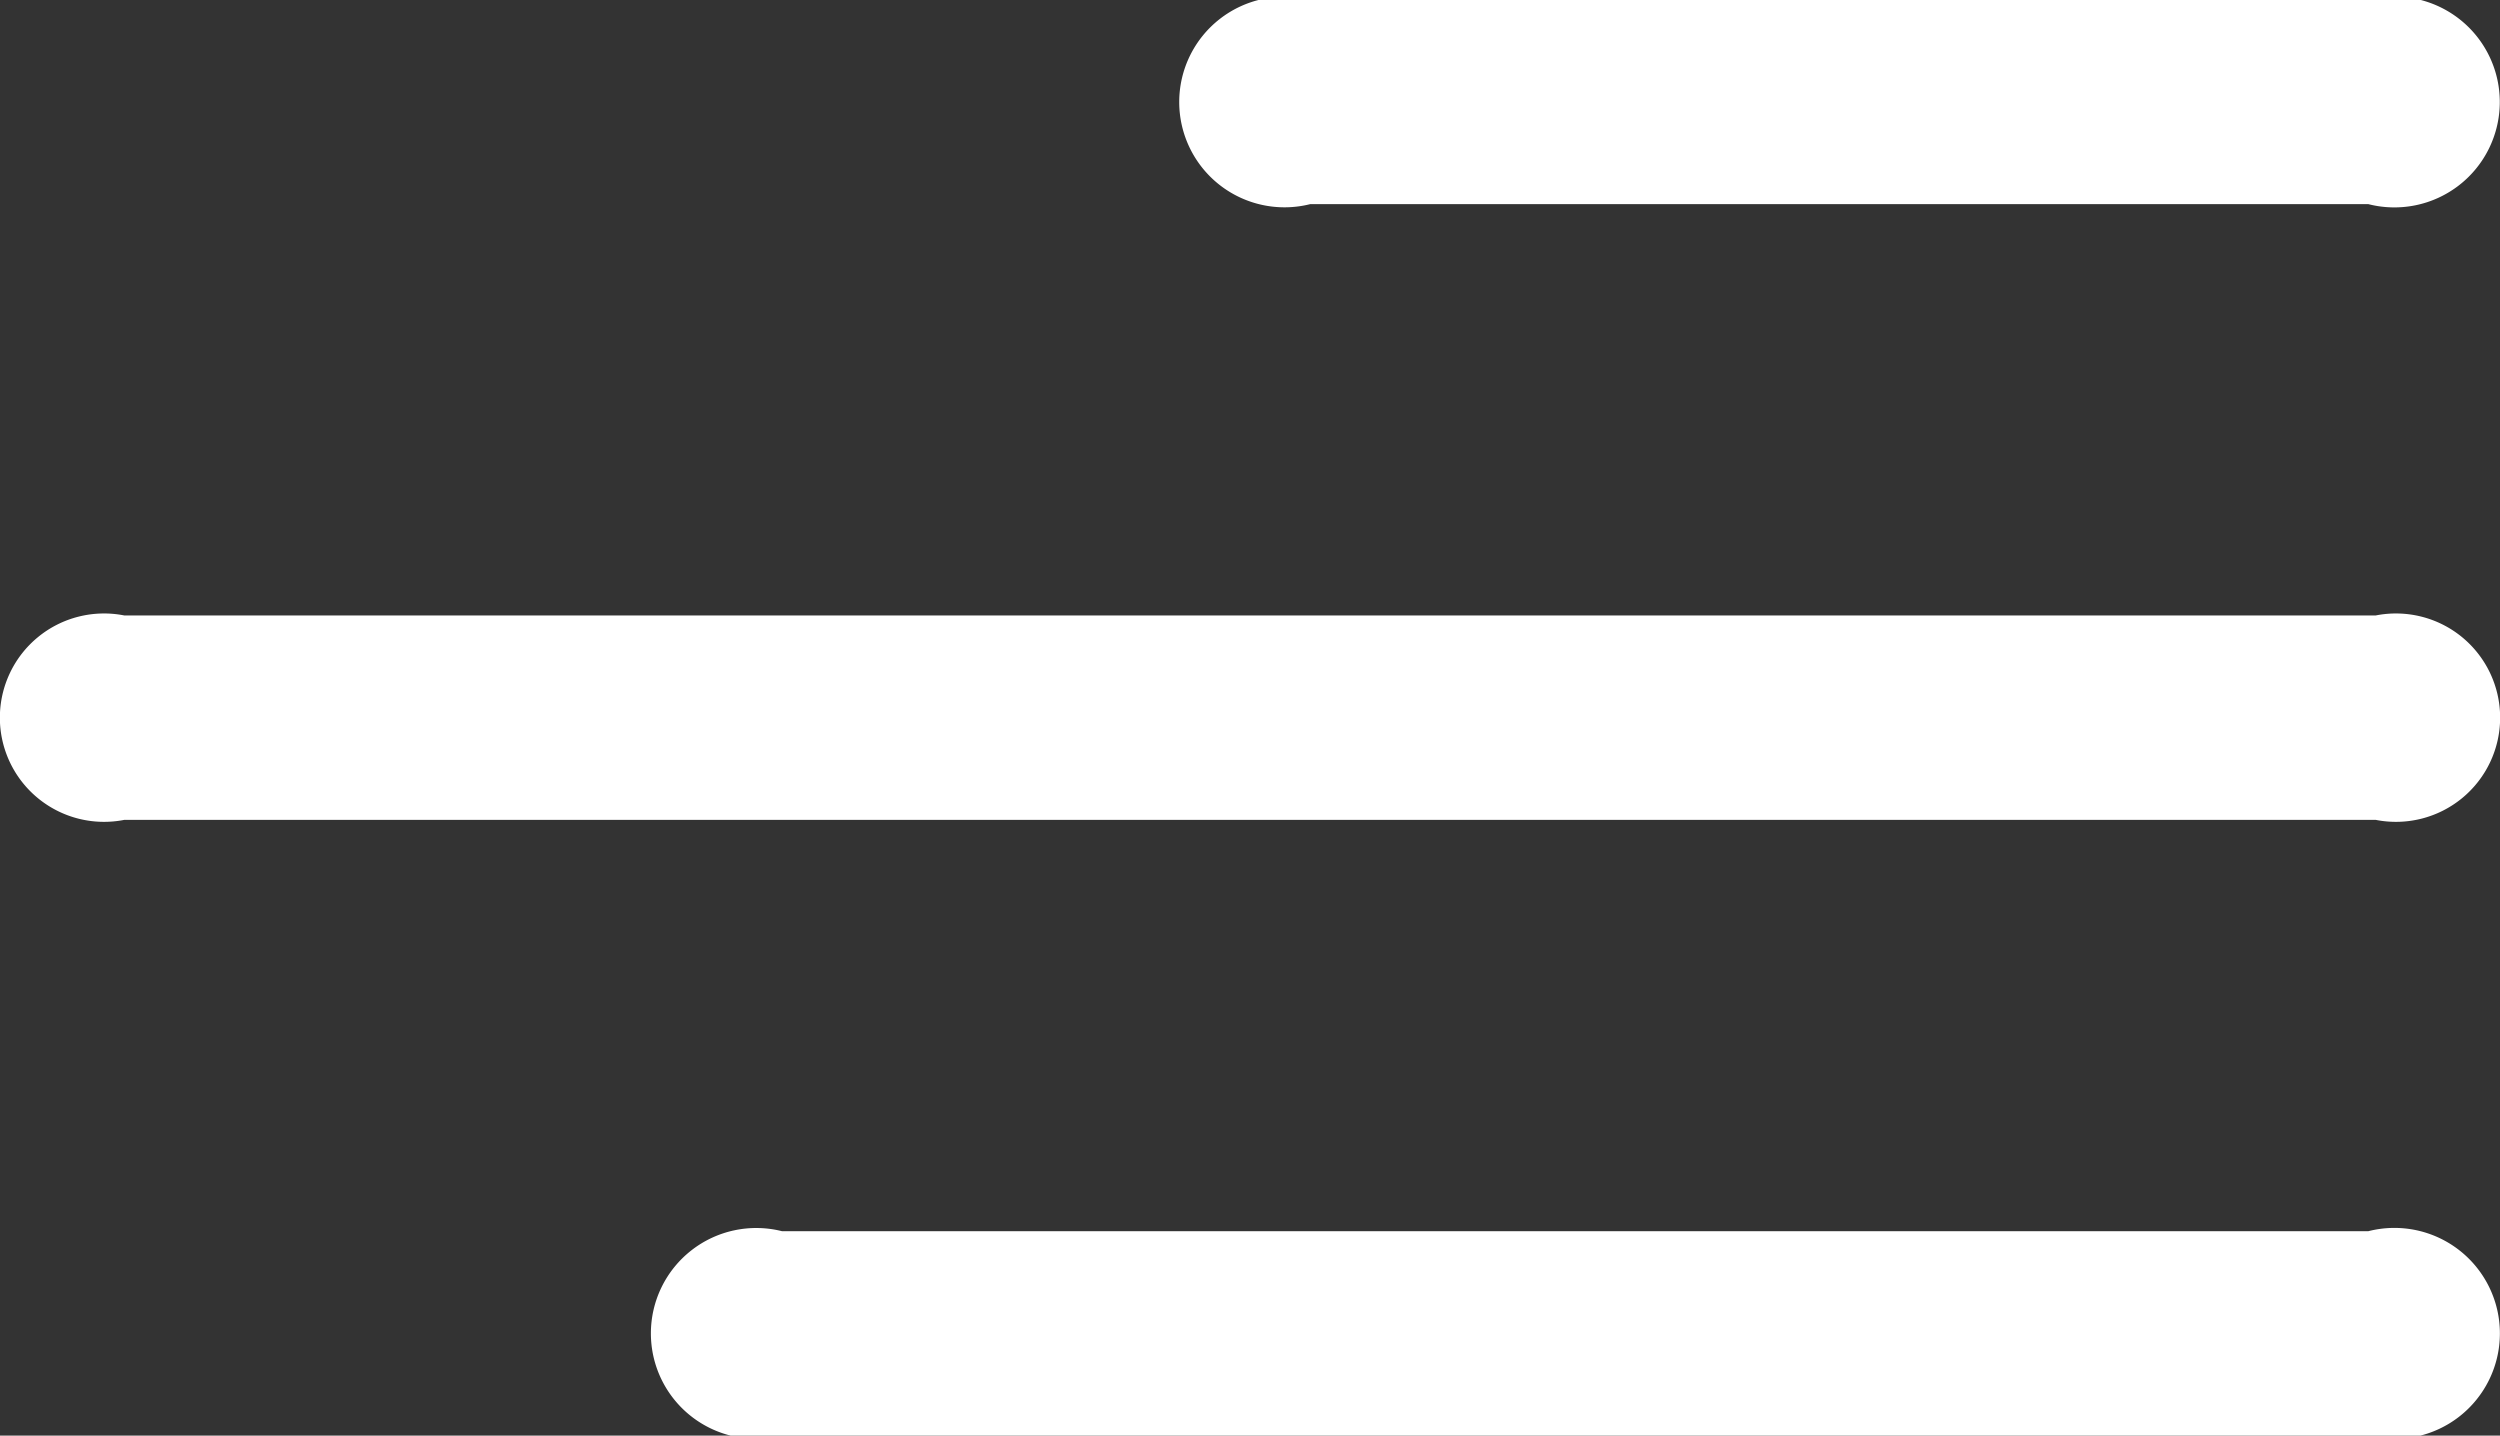
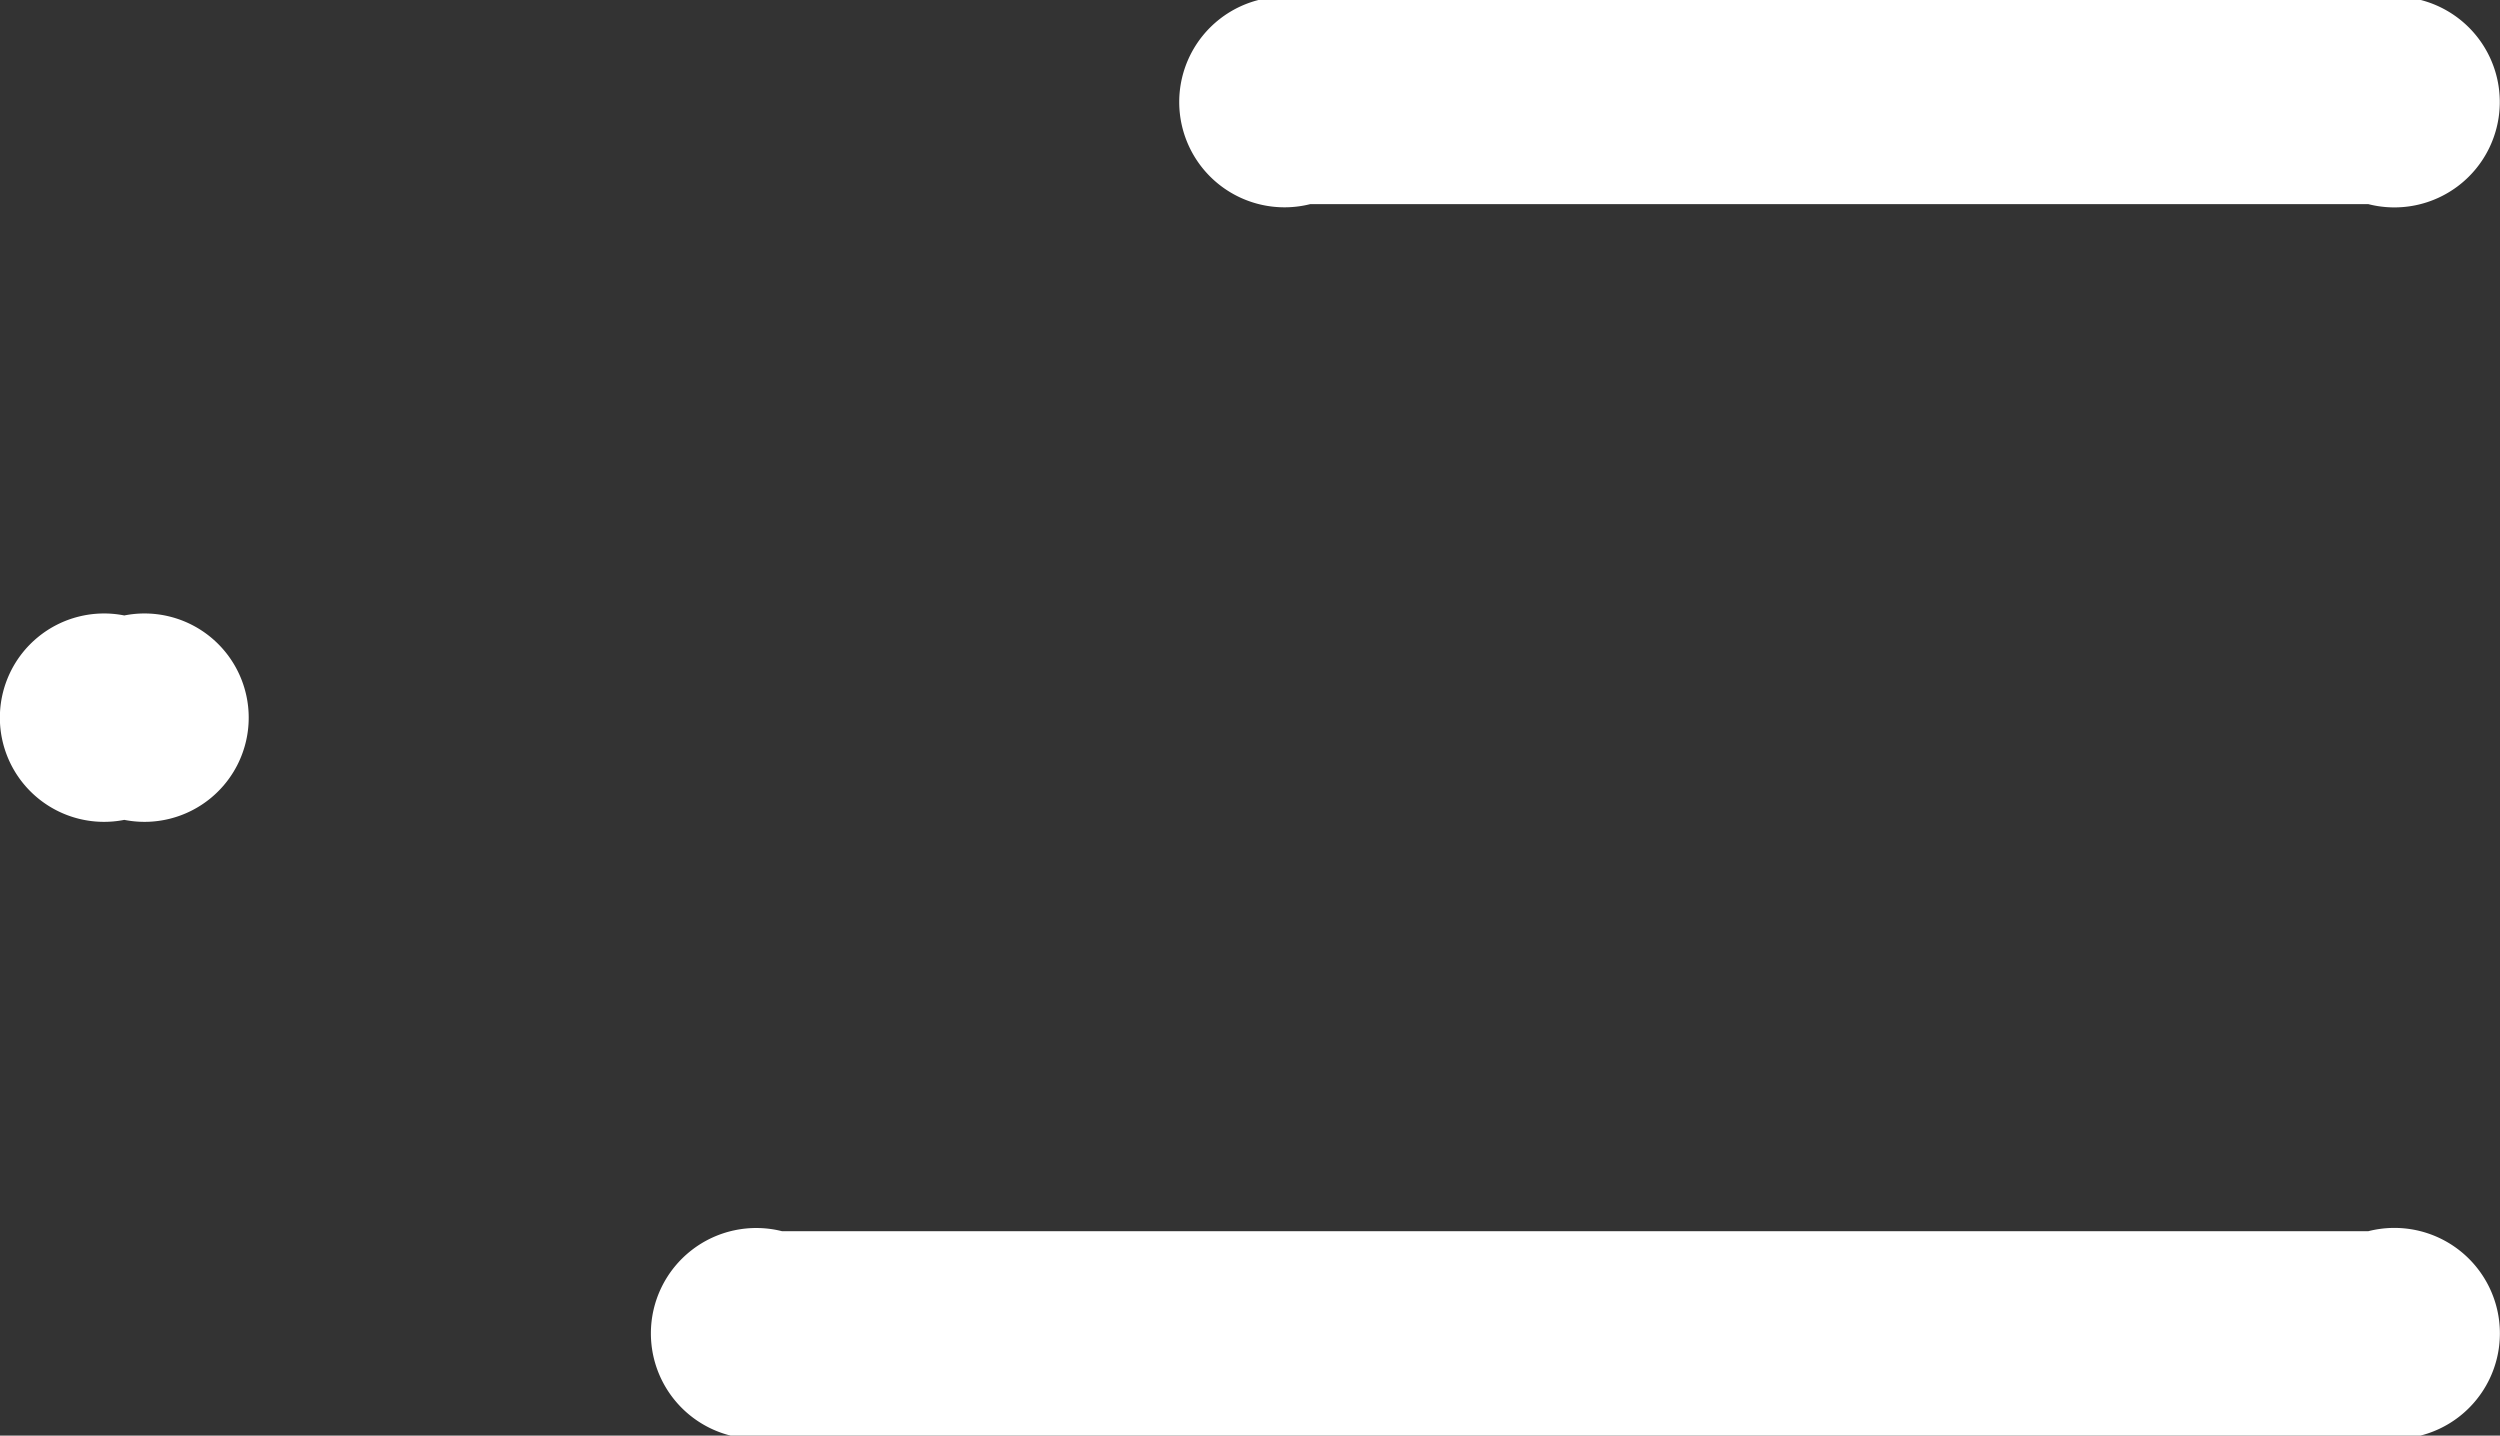
<svg xmlns="http://www.w3.org/2000/svg" width="27.114" height="15.57" viewBox="0 0 27.114 15.57">
  <rect x="0" y="0" width="27.114" height="15.57" fill="#333333" stroke="none" />
-   <path id="Union_1" data-name="Union 1" d="M12616.48,19974.57a1.143,1.143,0,1,1,0-2.217h17.205a1.144,1.144,0,1,1,0,2.217Zm-7.133-6.678a1.13,1.13,0,1,1,0-2.217h24.418a1.13,1.13,0,1,1,0,2.217Zm12.862-6.678a1.142,1.142,0,1,1,0-2.215h11.476a1.143,1.143,0,1,1,0,2.215Z" transform="translate(-12607.999 -19959)" fill="#fff" />
+   <path id="Union_1" data-name="Union 1" d="M12616.48,19974.57a1.143,1.143,0,1,1,0-2.217h17.205a1.144,1.144,0,1,1,0,2.217Zm-7.133-6.678a1.13,1.13,0,1,1,0-2.217a1.13,1.13,0,1,1,0,2.217Zm12.862-6.678a1.142,1.142,0,1,1,0-2.215h11.476a1.143,1.143,0,1,1,0,2.215Z" transform="translate(-12607.999 -19959)" fill="#fff" />
</svg>